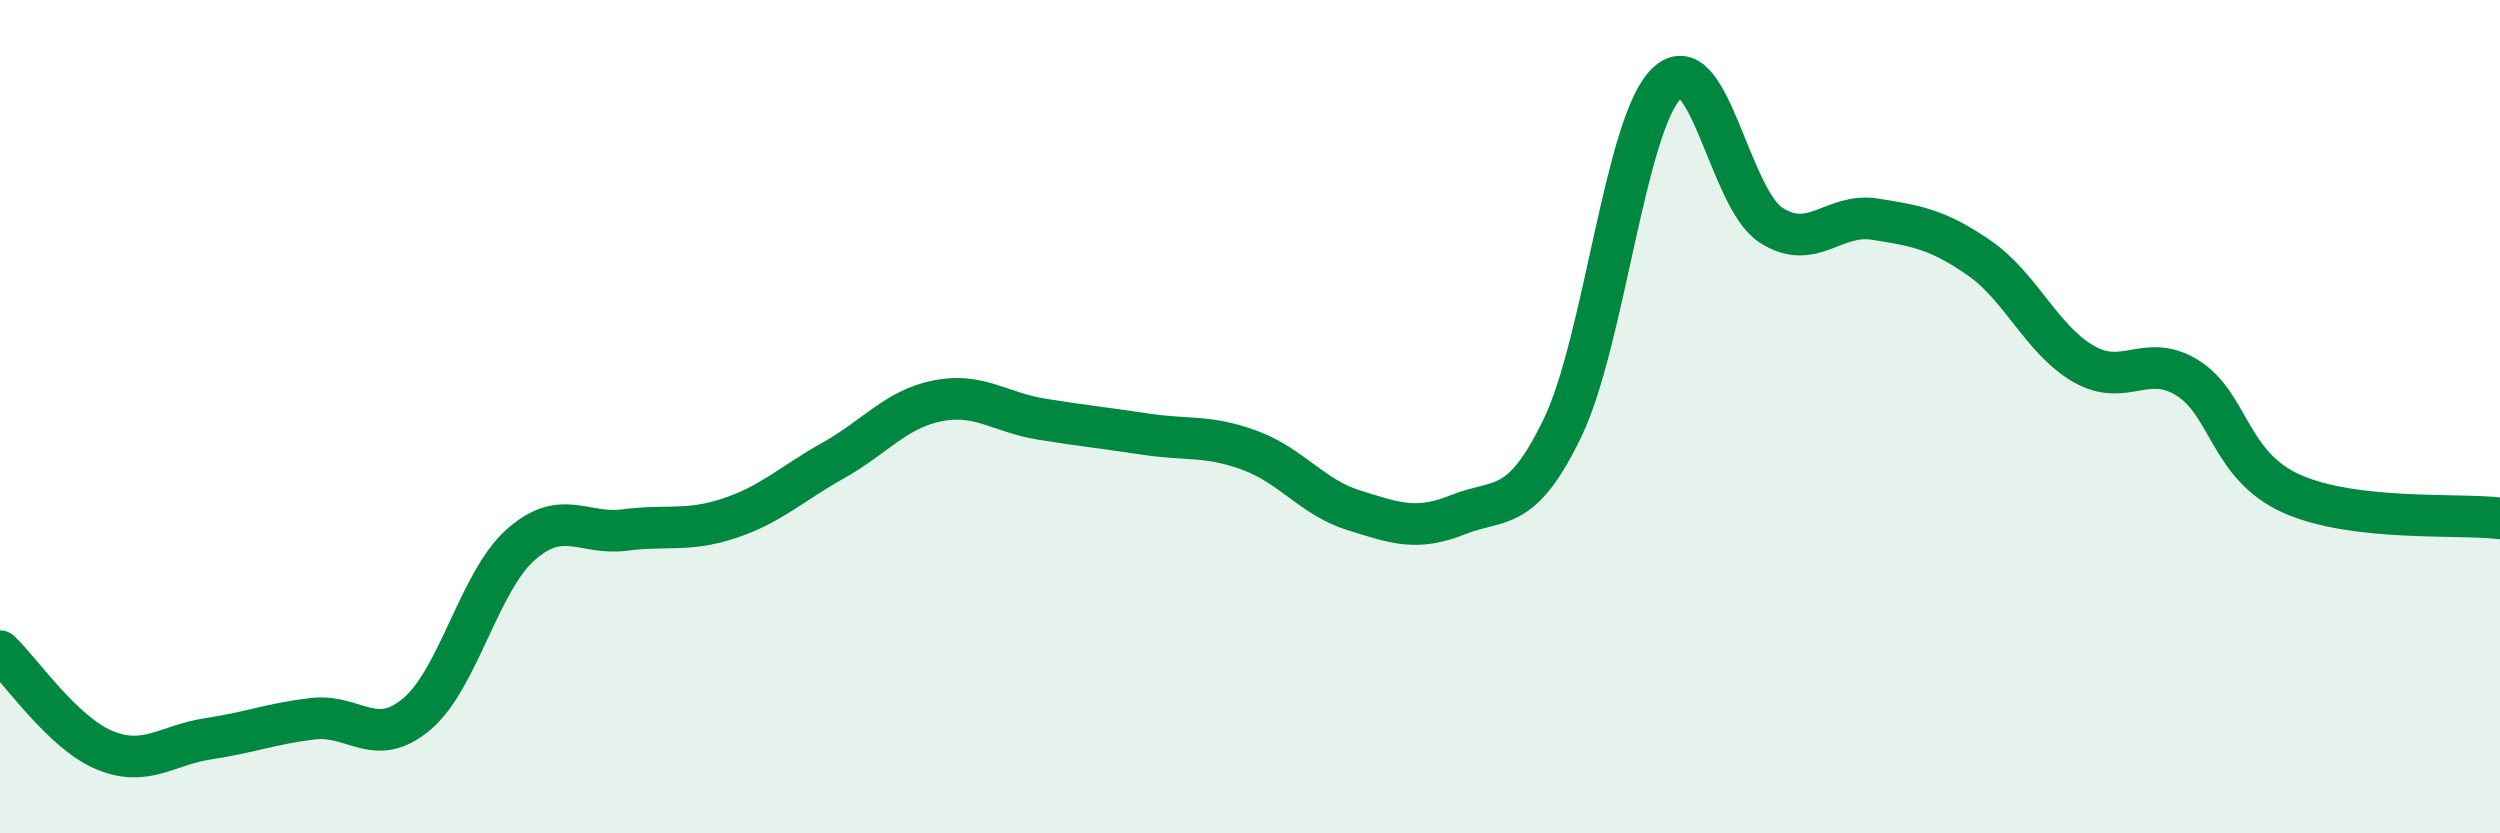
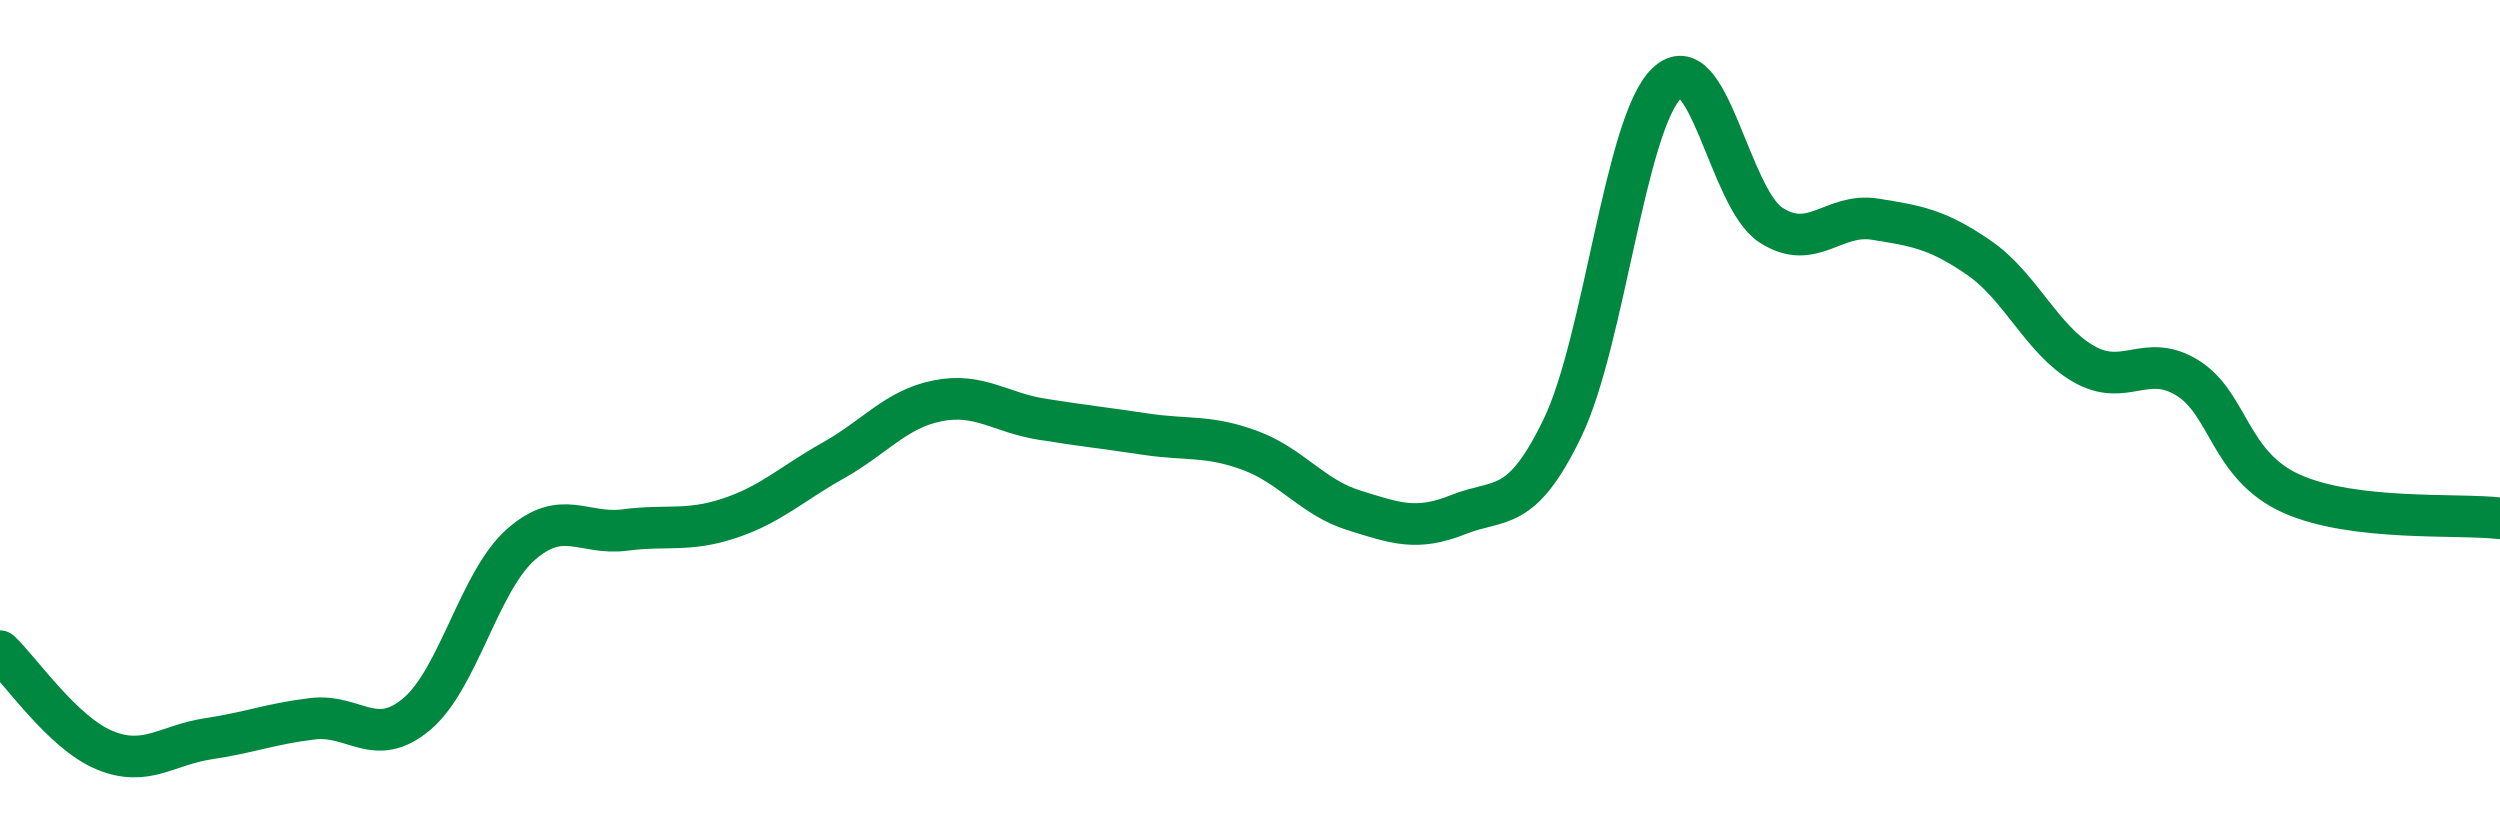
<svg xmlns="http://www.w3.org/2000/svg" width="60" height="20" viewBox="0 0 60 20">
-   <path d="M 0,15.63 C 0.5,16.1 1.5,17.58 2.5,18 C 3.5,18.42 4,17.88 5,17.73 C 6,17.58 6.5,17.37 7.5,17.25 C 8.5,17.13 9,17.98 10,17.14 C 11,16.3 11.5,13.95 12.5,13.07 C 13.5,12.19 14,12.85 15,12.72 C 16,12.59 16.5,12.77 17.5,12.44 C 18.5,12.11 19,11.61 20,11.05 C 21,10.49 21.5,9.82 22.5,9.62 C 23.5,9.42 24,9.9 25,10.06 C 26,10.22 26.5,10.27 27.5,10.42 C 28.5,10.57 29,10.44 30,10.81 C 31,11.18 31.5,11.94 32.5,12.25 C 33.5,12.56 34,12.75 35,12.35 C 36,11.95 36.5,12.34 37.5,10.27 C 38.5,8.2 39,2.97 40,2 C 41,1.03 41.5,4.75 42.5,5.4 C 43.5,6.05 44,5.1 45,5.26 C 46,5.42 46.5,5.5 47.5,6.19 C 48.5,6.88 49,8.15 50,8.73 C 51,9.31 51.5,8.45 52.5,9.07 C 53.5,9.69 53.5,11.18 55,11.85 C 56.5,12.52 59,12.32 60,12.44L60 20L0 20Z" fill="#008740" opacity="0.1" stroke-linecap="round" stroke-linejoin="round" />
  <path d="M 0,15.63 C 0.5,16.1 1.5,17.58 2.5,18 C 3.5,18.42 4,17.88 5,17.73 C 6,17.58 6.5,17.37 7.5,17.25 C 8.5,17.13 9,17.98 10,17.14 C 11,16.3 11.5,13.95 12.5,13.07 C 13.5,12.19 14,12.85 15,12.72 C 16,12.59 16.5,12.77 17.5,12.44 C 18.5,12.11 19,11.61 20,11.05 C 21,10.49 21.5,9.82 22.5,9.62 C 23.5,9.42 24,9.9 25,10.06 C 26,10.22 26.5,10.27 27.5,10.42 C 28.5,10.57 29,10.44 30,10.81 C 31,11.18 31.5,11.94 32.5,12.25 C 33.5,12.56 34,12.75 35,12.35 C 36,11.95 36.5,12.34 37.5,10.27 C 38.5,8.2 39,2.97 40,2 C 41,1.03 41.5,4.75 42.5,5.4 C 43.5,6.05 44,5.1 45,5.26 C 46,5.42 46.5,5.5 47.5,6.19 C 48.5,6.88 49,8.15 50,8.73 C 51,9.31 51.5,8.45 52.5,9.07 C 53.5,9.69 53.5,11.18 55,11.85 C 56.5,12.52 59,12.32 60,12.44" stroke="#008740" stroke-width="1" fill="none" stroke-linecap="round" stroke-linejoin="round" />
</svg>